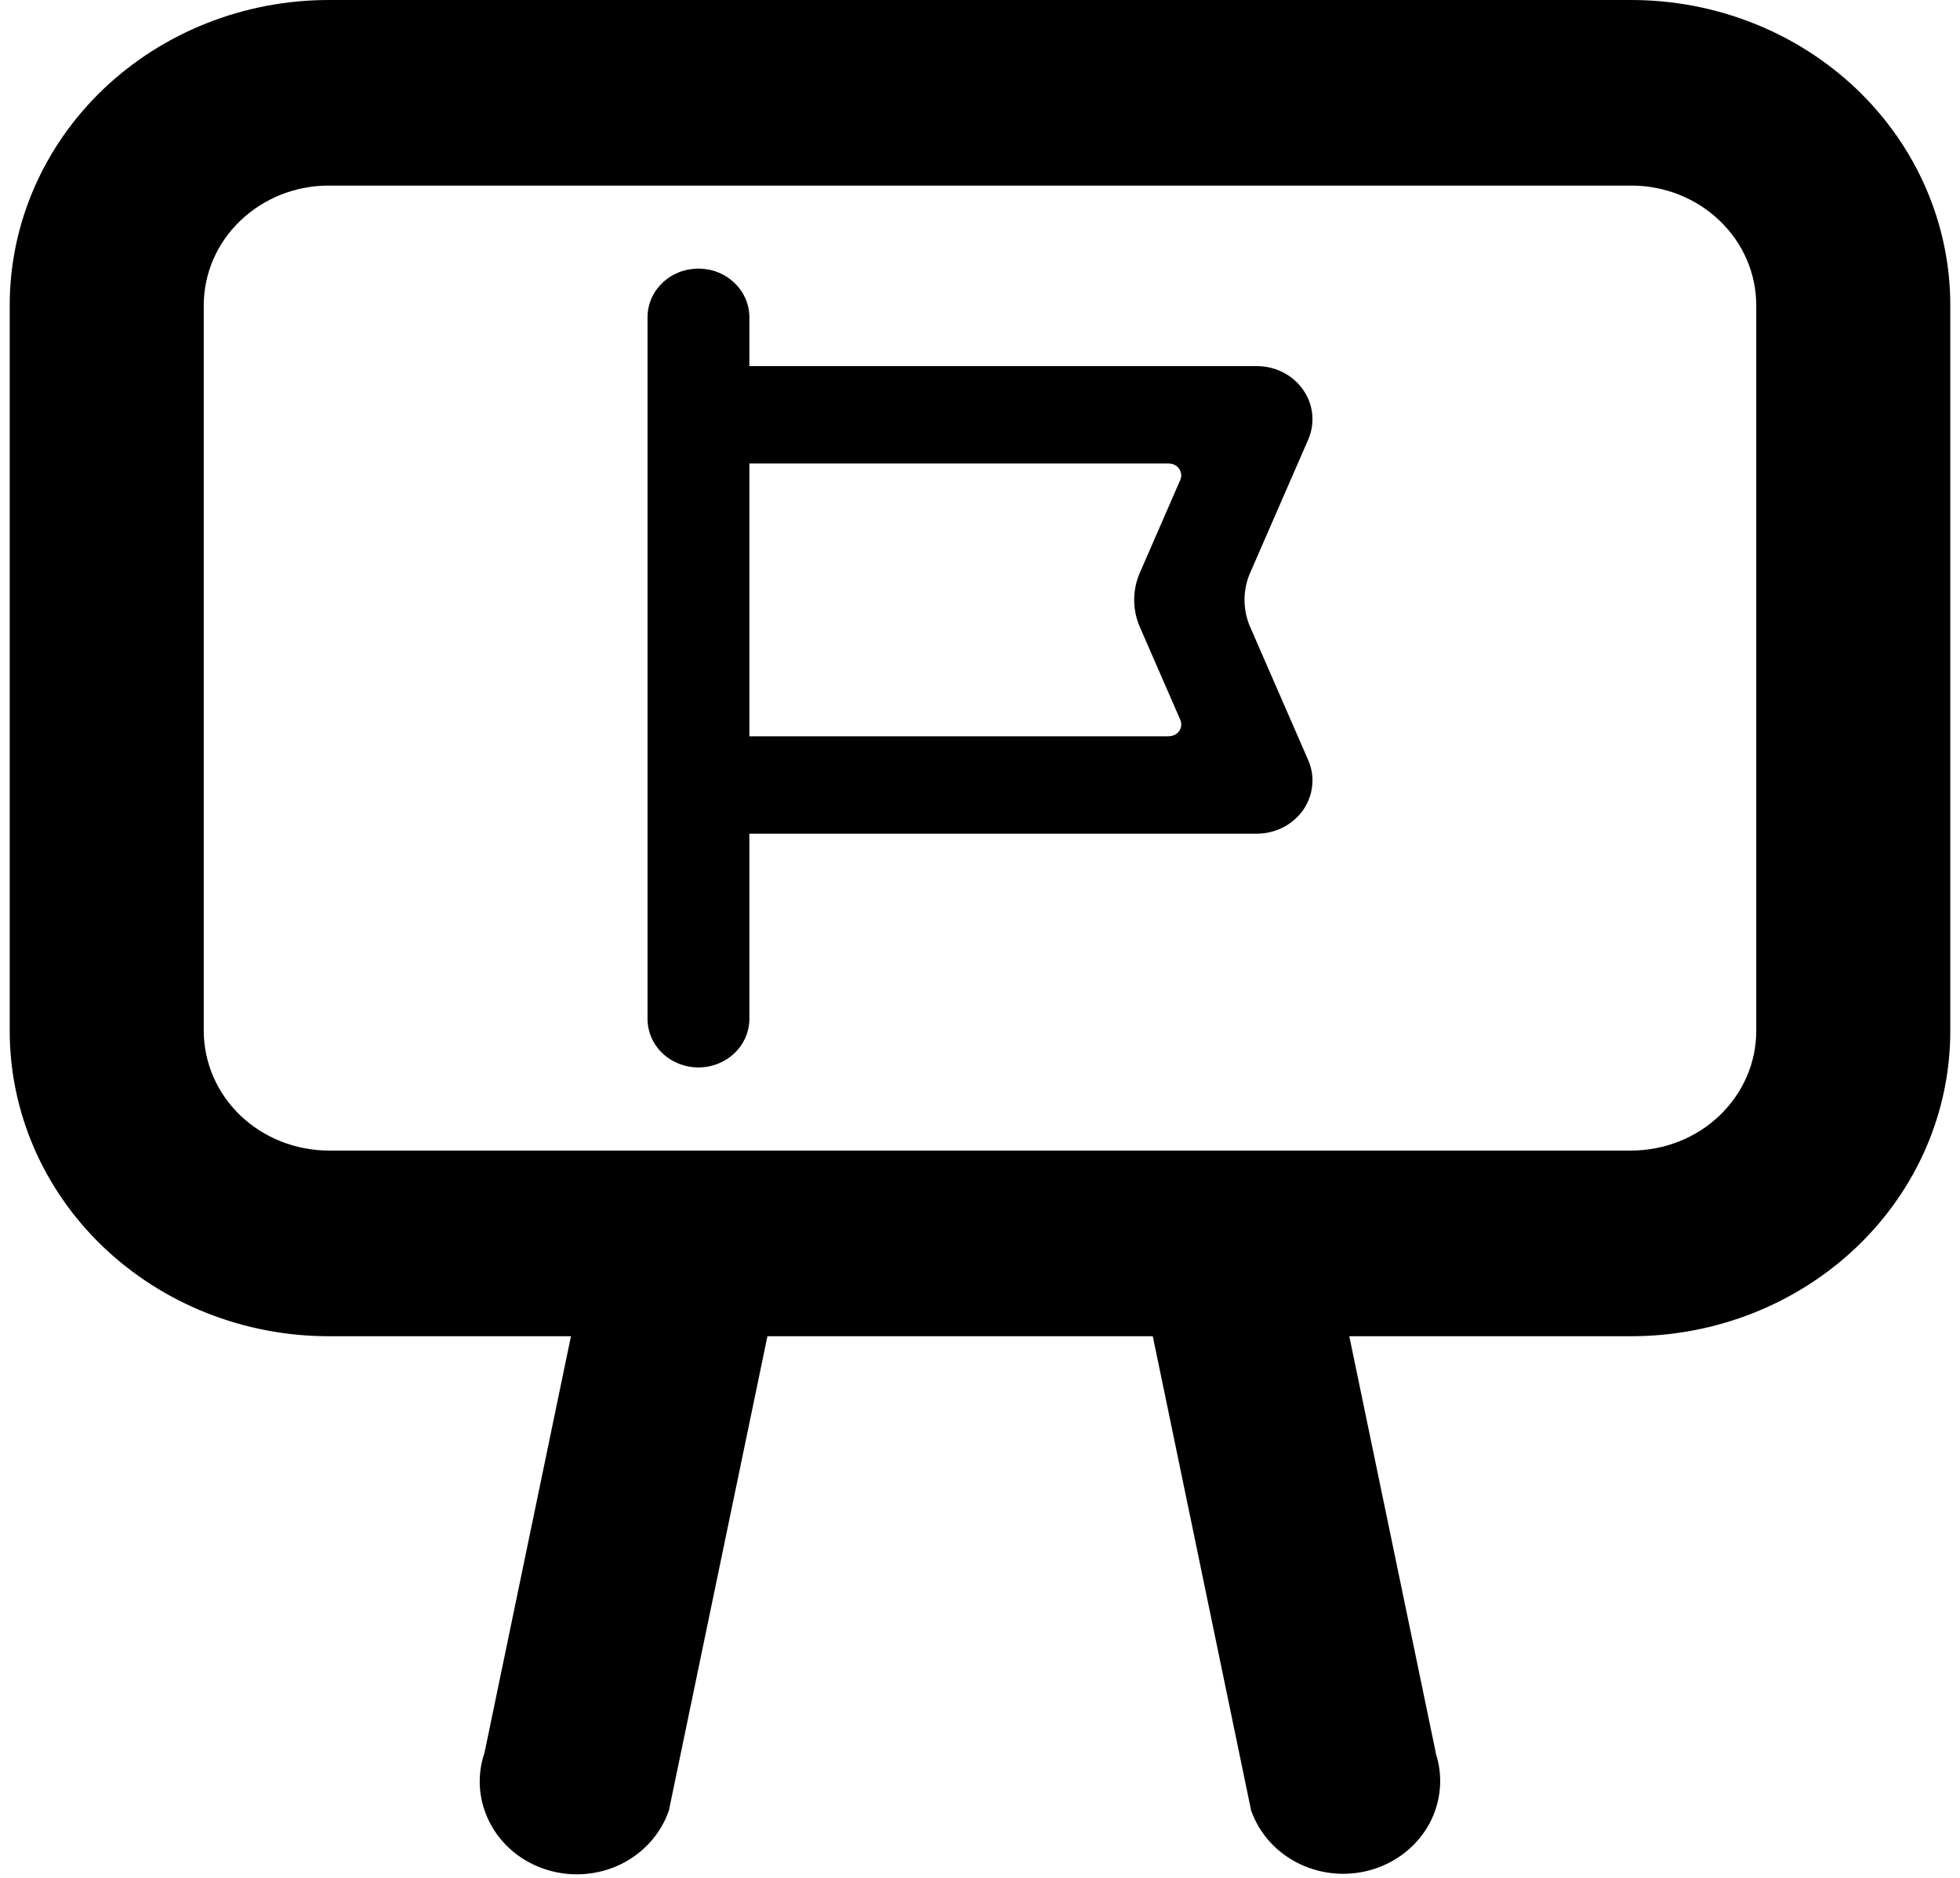
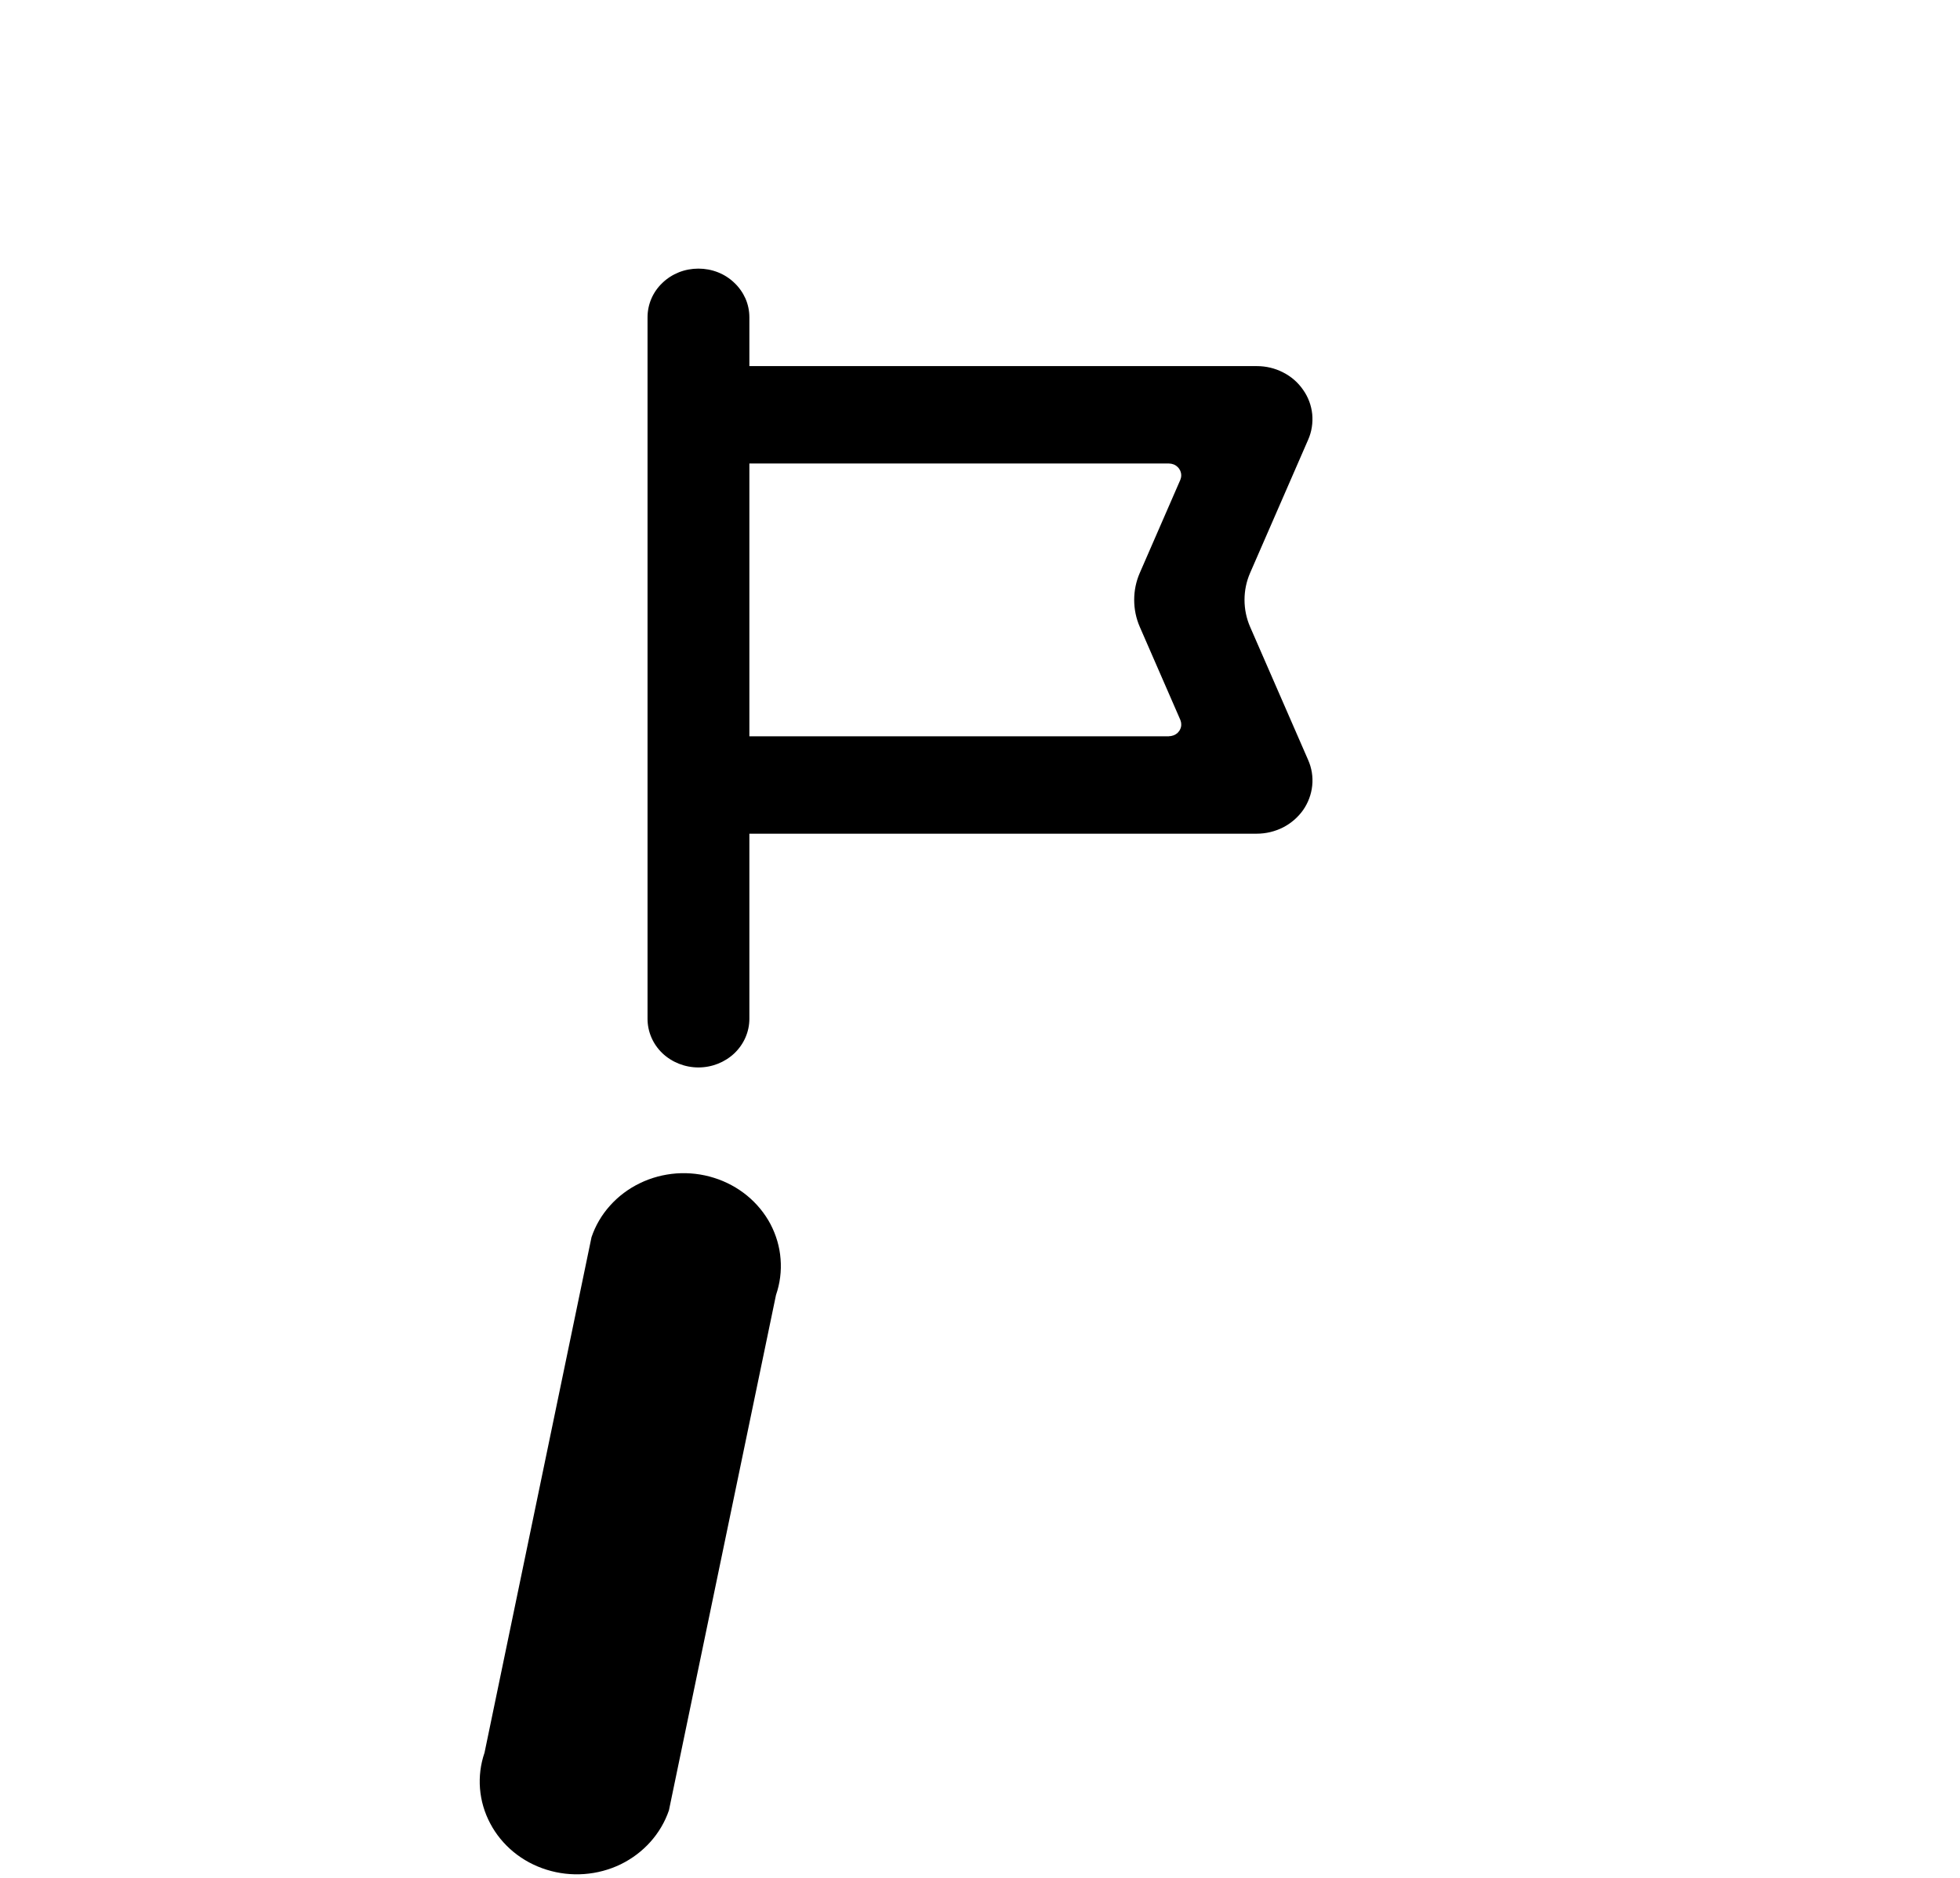
<svg xmlns="http://www.w3.org/2000/svg" width="24" height="23" viewBox="0 0 24 23" fill="none">
  <path d="M15.308 7.016L16.018 5.386C16.062 5.287 16.078 5.179 16.068 5.072C16.057 4.965 16.019 4.863 15.956 4.774C15.894 4.684 15.81 4.611 15.711 4.561C15.612 4.51 15.502 4.484 15.389 4.484H9.176V3.886C9.176 3.808 9.16 3.73 9.129 3.658C9.097 3.586 9.051 3.52 8.993 3.465C8.935 3.409 8.867 3.365 8.791 3.335C8.715 3.305 8.634 3.29 8.552 3.29V3.29C8.47 3.29 8.389 3.305 8.313 3.335C8.238 3.365 8.169 3.409 8.111 3.465C8.053 3.52 8.007 3.586 7.976 3.658C7.945 3.73 7.929 3.808 7.929 3.886V3.886V12.478C7.929 12.636 7.994 12.788 8.111 12.9C8.228 13.011 8.387 13.074 8.552 13.074C8.718 13.074 8.876 13.011 8.993 12.9C9.11 12.788 9.176 12.636 9.176 12.478V10.211H15.389C15.502 10.211 15.612 10.184 15.711 10.134C15.81 10.083 15.894 10.01 15.957 9.921C16.019 9.831 16.057 9.729 16.068 9.622C16.079 9.515 16.062 9.407 16.018 9.308L15.308 7.679C15.262 7.574 15.239 7.461 15.239 7.347C15.239 7.233 15.262 7.121 15.308 7.016V7.016ZM14.313 9.018H9.176V5.677H14.313C14.333 5.677 14.353 5.681 14.371 5.688C14.389 5.695 14.406 5.706 14.42 5.72C14.434 5.733 14.445 5.749 14.453 5.767C14.46 5.784 14.464 5.803 14.464 5.822C14.464 5.841 14.46 5.859 14.453 5.877L13.957 7.016C13.911 7.121 13.888 7.233 13.888 7.347C13.888 7.461 13.911 7.574 13.957 7.679L14.453 8.817C14.46 8.835 14.464 8.853 14.464 8.872C14.465 8.891 14.461 8.91 14.453 8.928C14.446 8.945 14.435 8.961 14.421 8.975C14.407 8.988 14.39 8.999 14.372 9.006C14.353 9.013 14.333 9.017 14.313 9.017V9.018Z" fill="black" />
-   <path d="M17.581 21.467L16.27 15.153C16.222 15.011 16.145 14.879 16.043 14.766C15.941 14.652 15.817 14.559 15.678 14.492C15.539 14.424 15.387 14.384 15.231 14.372C15.075 14.361 14.919 14.379 14.77 14.426V14.426C14.622 14.472 14.485 14.546 14.366 14.643C14.247 14.741 14.15 14.859 14.079 14.992C14.009 15.126 13.966 15.271 13.955 15.42C13.943 15.569 13.962 15.719 14.011 15.861L15.32 22.175C15.42 22.459 15.633 22.695 15.913 22.829C16.194 22.964 16.518 22.987 16.816 22.894C17.114 22.801 17.361 22.599 17.505 22.332C17.647 22.065 17.674 21.755 17.579 21.469L17.581 21.467Z" fill="black" />
  <path d="M5.933 21.467L7.243 15.153C7.291 15.011 7.368 14.879 7.47 14.766C7.572 14.652 7.696 14.559 7.835 14.492C7.974 14.424 8.126 14.384 8.282 14.372C8.438 14.361 8.594 14.379 8.743 14.426V14.426C8.891 14.472 9.028 14.546 9.147 14.643C9.266 14.741 9.363 14.859 9.434 14.992C9.504 15.126 9.547 15.271 9.558 15.42C9.57 15.569 9.551 15.719 9.502 15.861L8.191 22.173C8.093 22.46 7.88 22.697 7.6 22.834C7.319 22.97 6.992 22.994 6.693 22.9C6.393 22.807 6.145 22.603 6.003 22.334C5.86 22.065 5.835 21.753 5.933 21.467V21.467Z" fill="black" />
-   <path d="M19.975 0H4.025C2.989 -7.13463e-09 1.996 0.394 1.263 1.094C0.531 1.795 0.119 2.745 0.119 3.736V12.628C0.119 13.119 0.22 13.605 0.416 14.058C0.612 14.512 0.9 14.924 1.263 15.271C1.626 15.618 2.056 15.893 2.53 16.081C3.004 16.269 3.512 16.366 4.025 16.366H19.975C21.011 16.366 22.004 15.972 22.737 15.271C23.47 14.57 23.881 13.62 23.881 12.629V3.736C23.881 2.745 23.469 1.795 22.737 1.094C22.004 0.394 21.011 -7.13463e-09 19.975 0V0ZM21.505 12.628C21.505 13.016 21.343 13.388 21.056 13.663C20.77 13.937 20.381 14.091 19.975 14.092H4.025C3.62 14.091 3.231 13.937 2.944 13.663C2.657 13.388 2.496 13.016 2.495 12.628V3.736C2.496 3.348 2.657 2.976 2.944 2.702C3.231 2.427 3.62 2.273 4.025 2.273H19.975C20.381 2.273 20.769 2.427 21.056 2.702C21.343 2.976 21.504 3.348 21.505 3.736V12.628Z" fill="black" />
</svg>